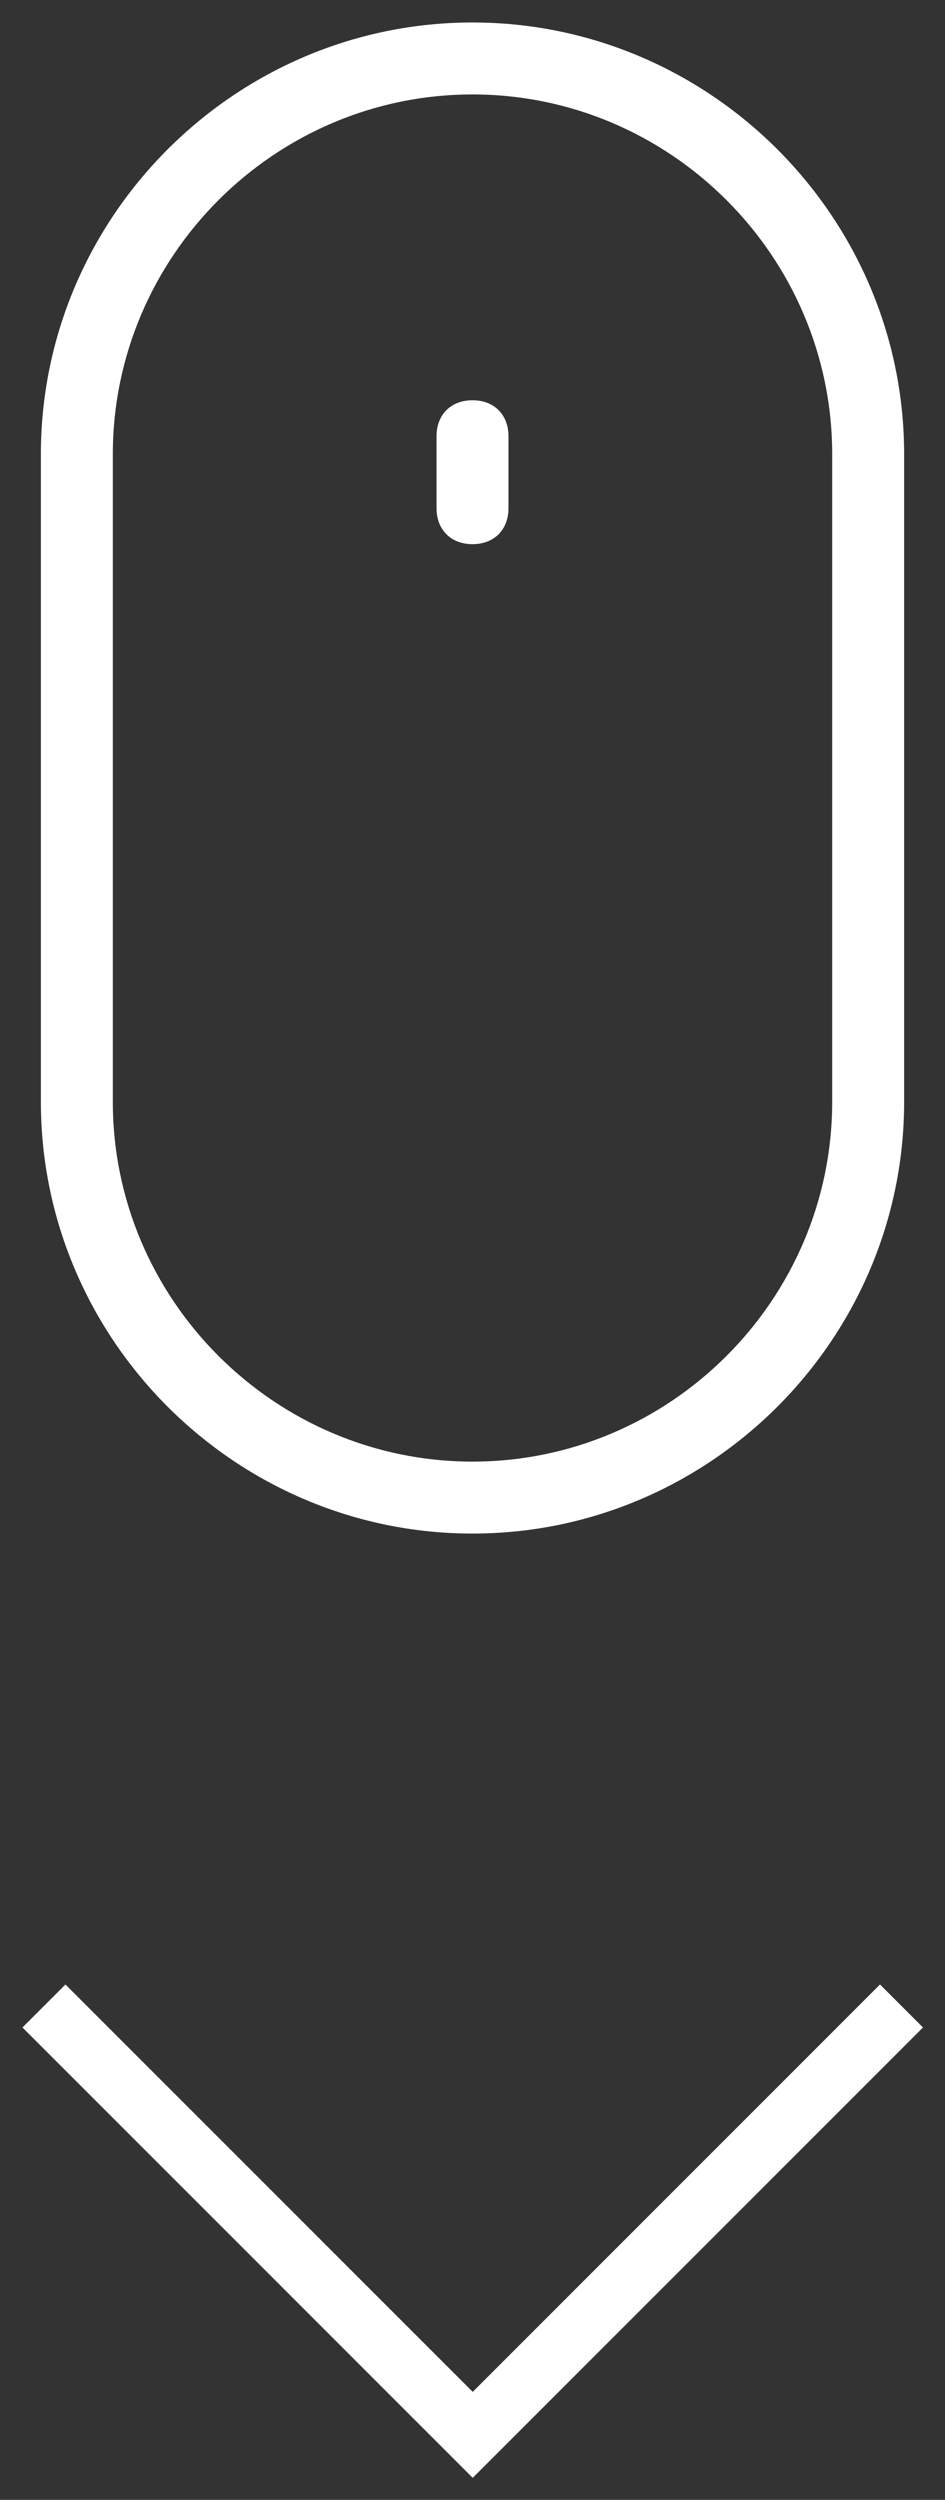
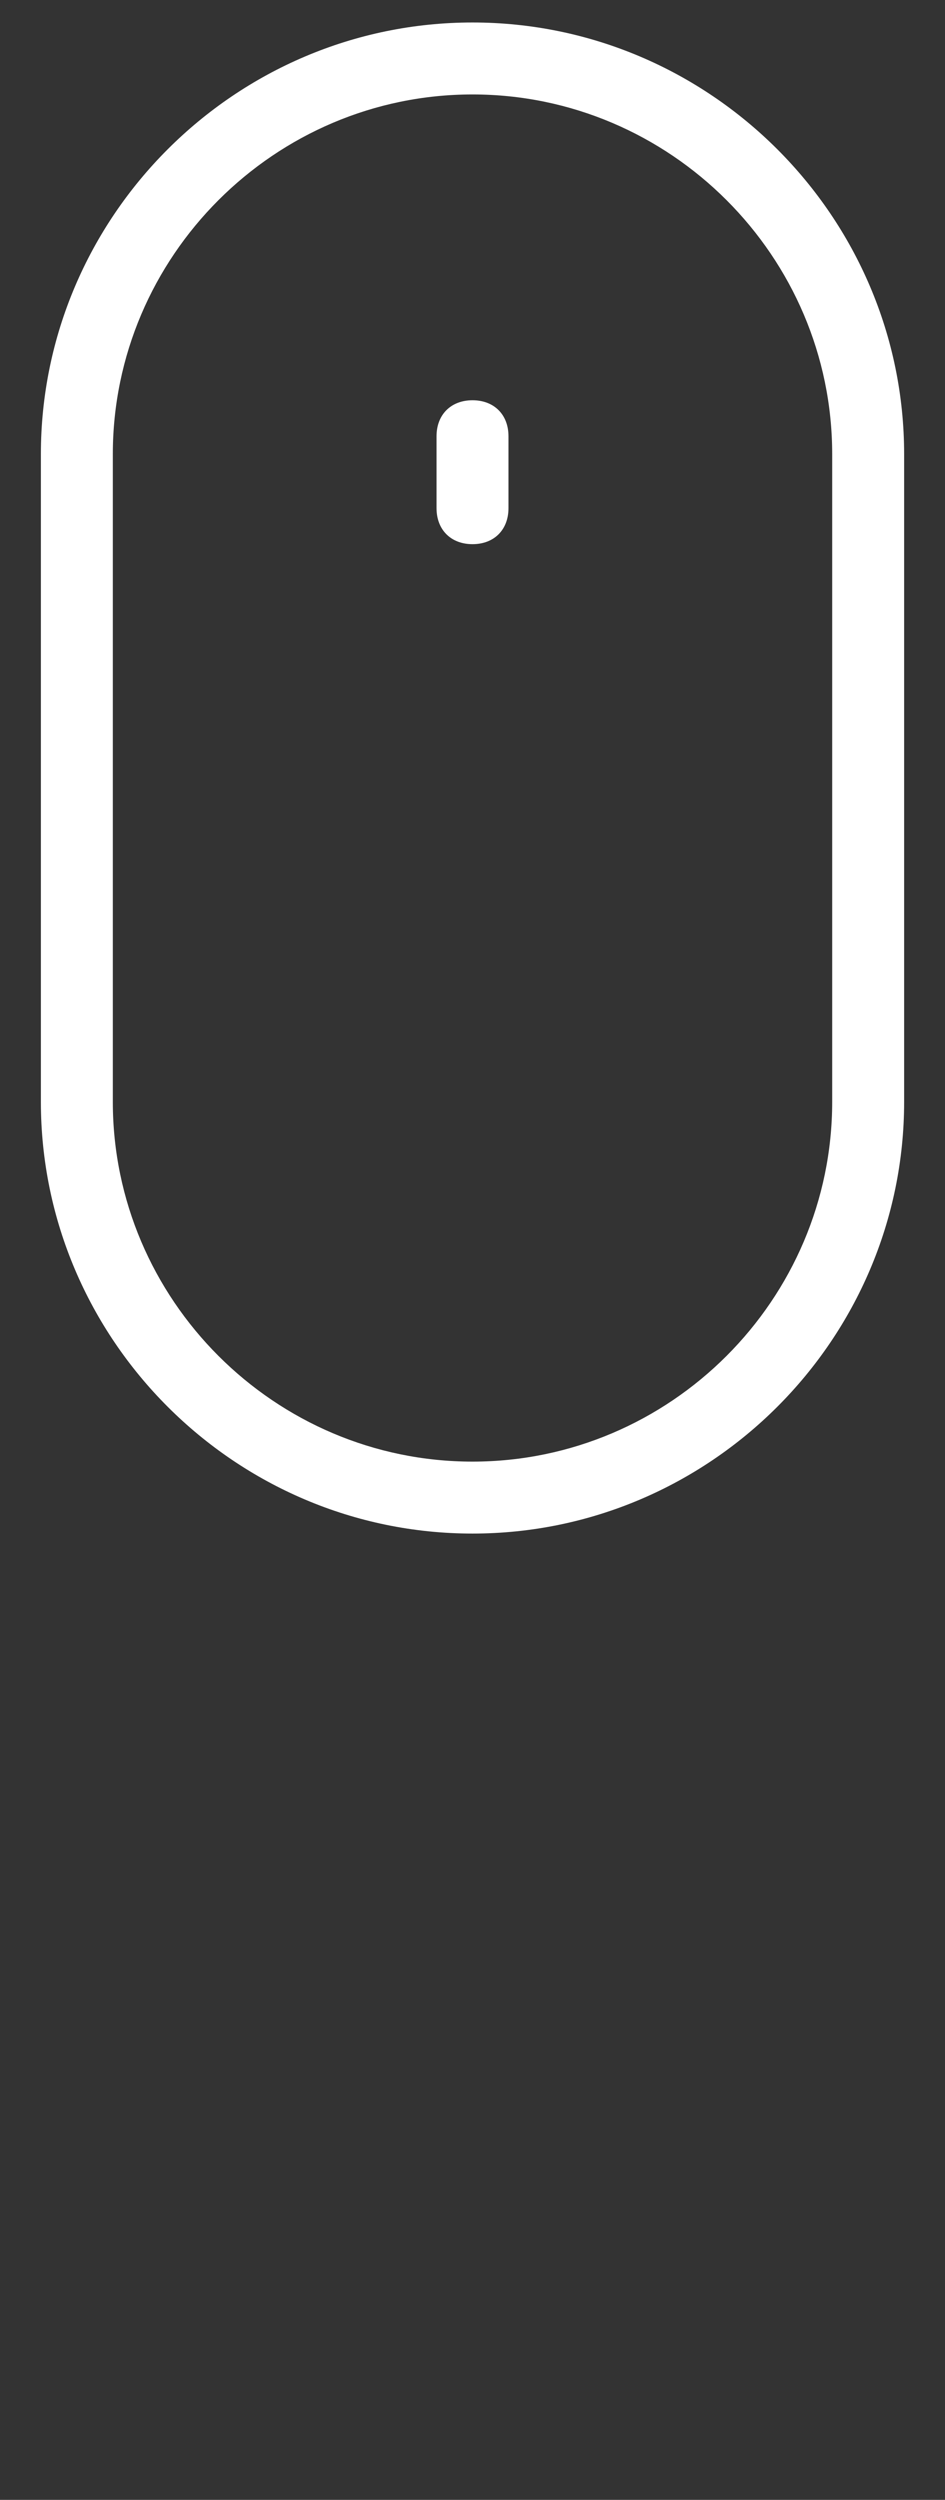
<svg xmlns="http://www.w3.org/2000/svg" xmlns:ns1="http://www.inkscape.org/namespaces/inkscape" xmlns:ns2="http://sodipodi.sourceforge.net/DTD/sodipodi-0.dtd" width="630.55" height="1667.6" ns1:version="1.1.2 (b8e25be833, 2022-02-05)" ns2:docname="mouse-down.svg" version="1.1" viewBox="0 0 630.55 1667.6">
  <rect x="0" y="0" width="630.55" height="1667.6" fill="#333333" stroke="none" />
  <style>
        .st0 {
            fill: #fff;
        }
    </style>
  <path class="st0" d="m315.28 63c132 0 240 108 240 240v432c0 132-108 240-240 240s-240-108-240-240v-432c0-132 108-240 240-240zm0-48c-158.4 0-288 129.6-288 288v432c0 158.4 129.6 288 288 288s288-129.6 288-288v-432c0-158.4-129.6-288-288-288z" />
  <path class="st0" d="m315.28 363c-14.4 0-24-9.6-24-24v-48c0-14.4 9.6-24 24-24s24 9.6 24 24v48c0 14.4-9.6 24-24 24z" />
  <g class="st0" transform="matrix(.604 0 0 .604 6.182 1179.1)">
-     <path d="m512 784.44 497.39-497.39-47.479-47.479-449.92 449.92-449.92-449.92-47.479 47.479z" />
-   </g>
+     </g>
</svg>